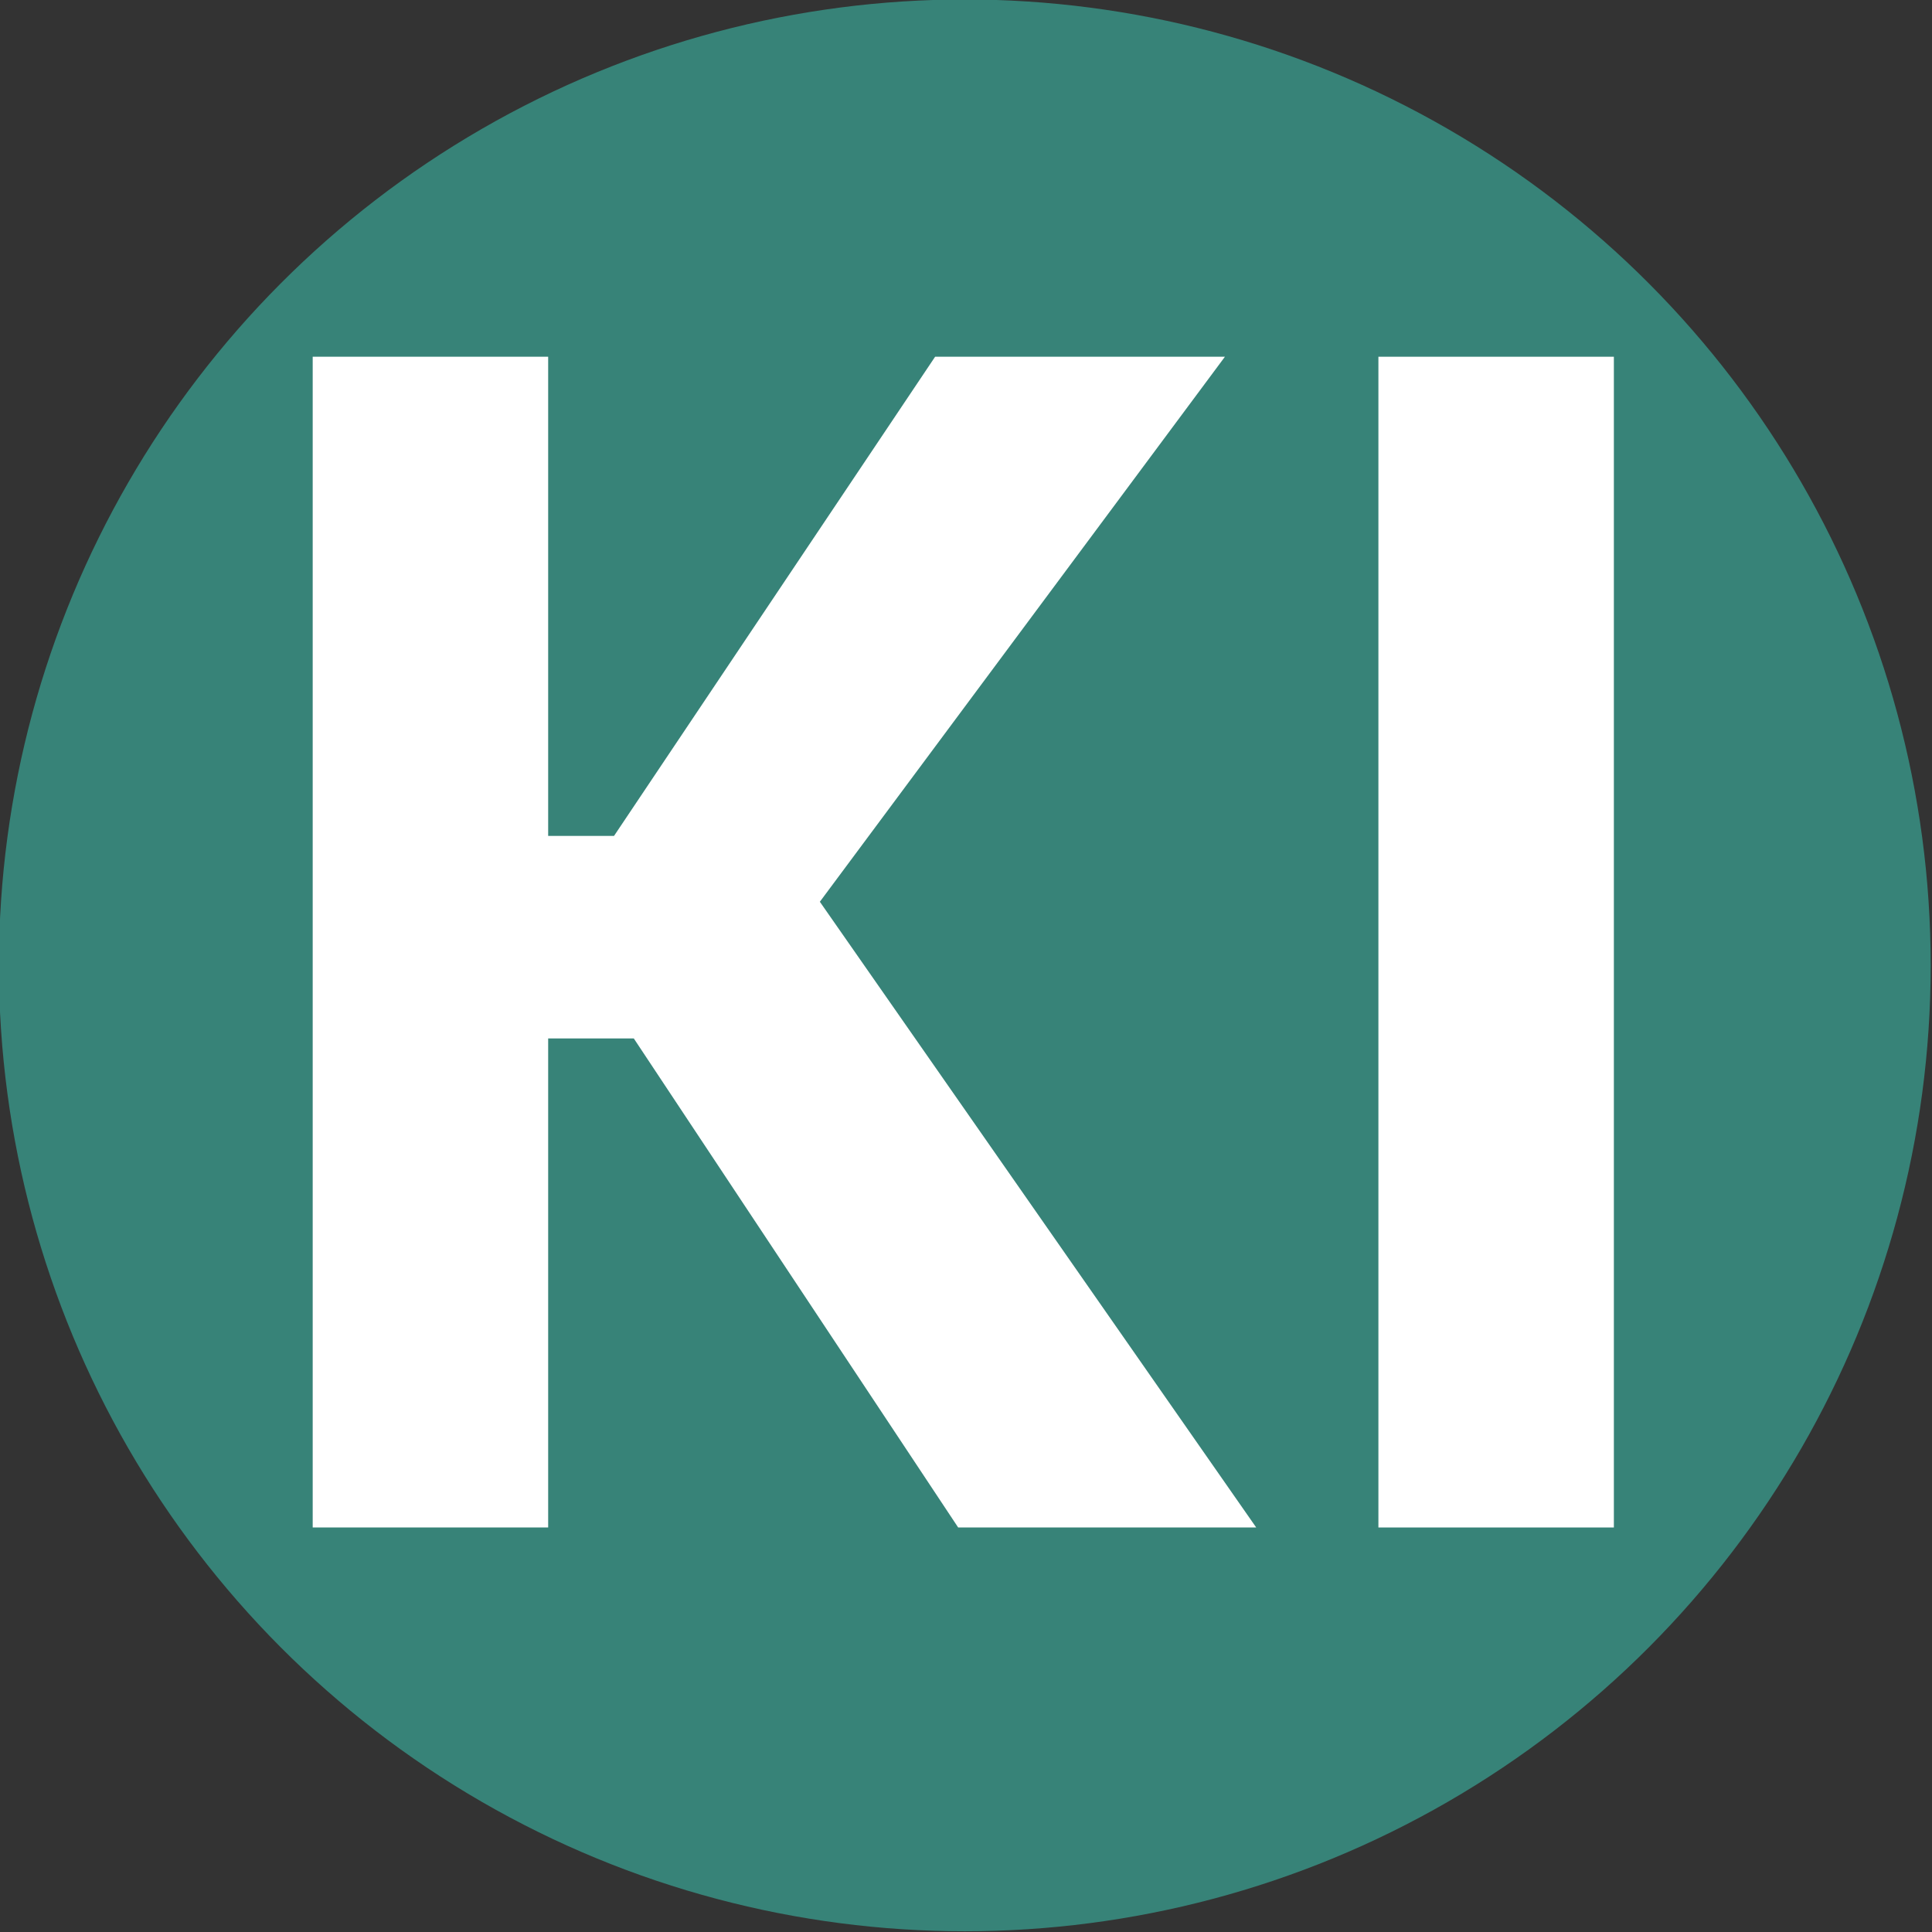
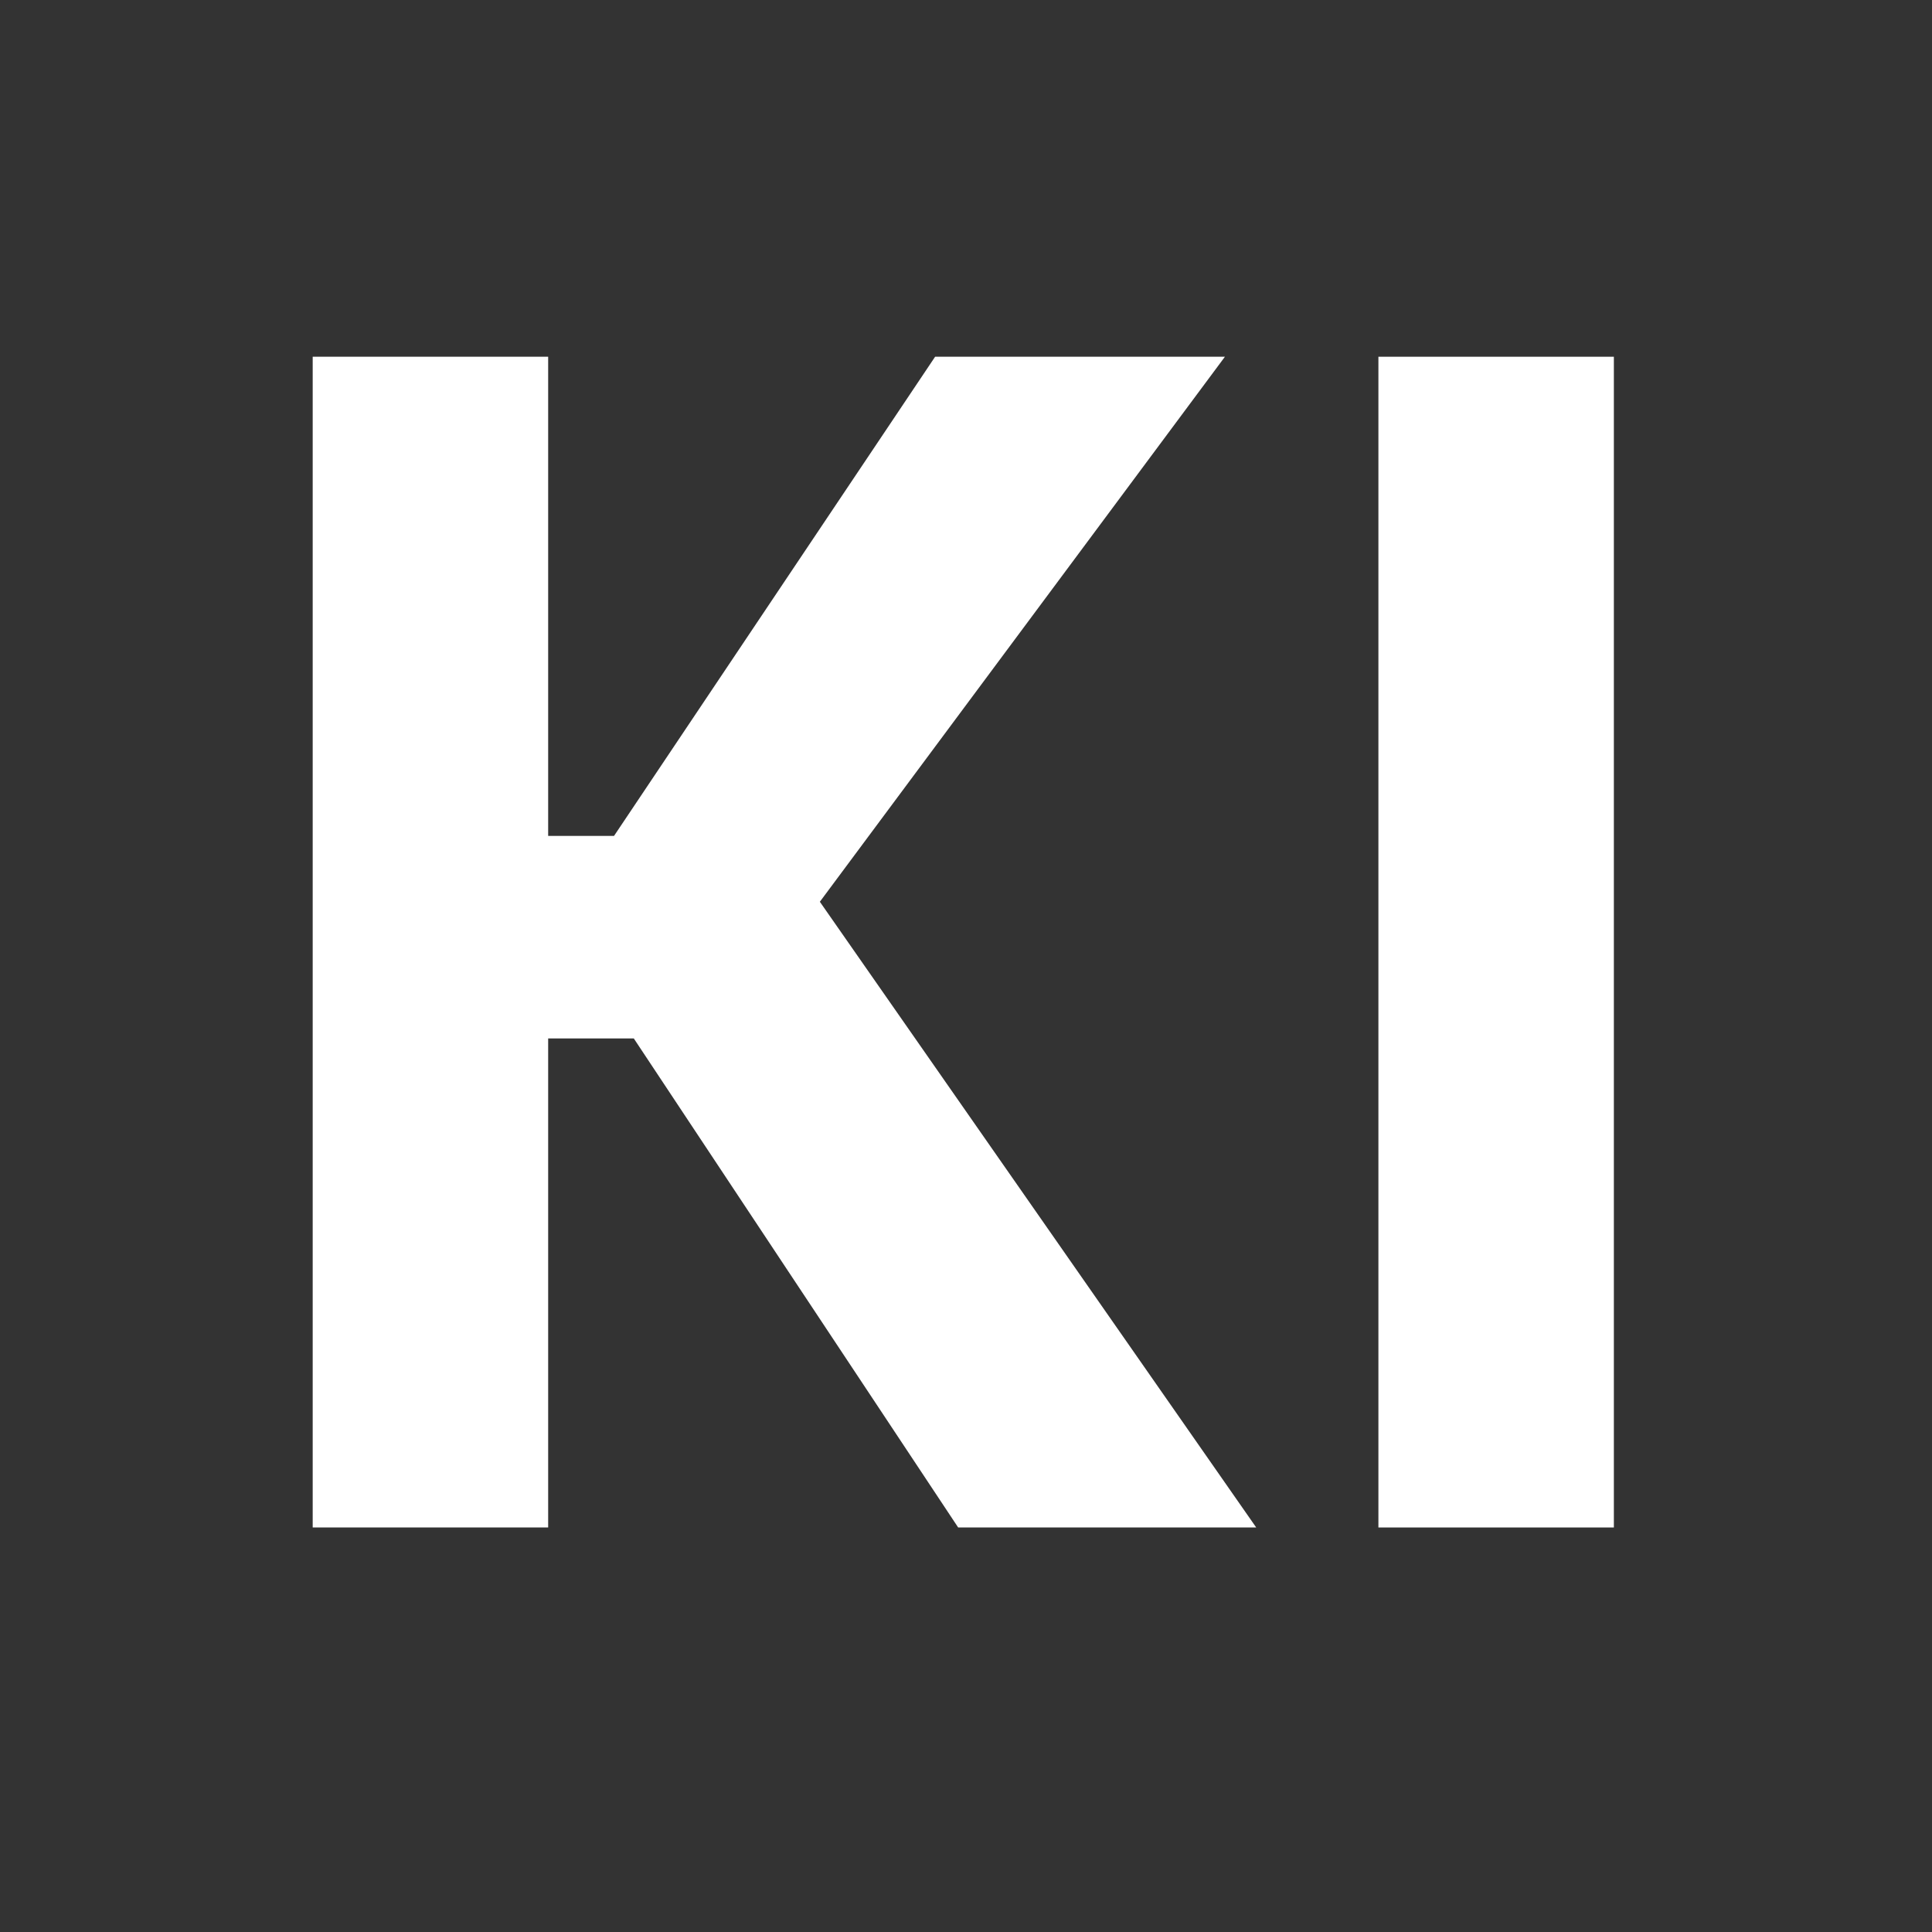
<svg xmlns="http://www.w3.org/2000/svg" width="100%" height="100%" viewBox="0 0 487 487" version="1.1" xml:space="preserve" style="fill-rule:evenodd;clip-rule:evenodd;stroke-linejoin:round;stroke-miterlimit:2;">
  <rect x="0" y="0" width="487" height="487" fill="#333333" stroke="none" />
  <g transform="matrix(1,0,0,1,1467.07,117.051)">
    <g transform="matrix(7.161,0,0,7.161,-5944.37,-2340.46)">
-       <circle cx="659.195" cy="344.47" r="34" style="fill:rgb(55,131,120);" />
-     </g>
+       </g>
    <g transform="matrix(1.404,0,0,1.404,-1645.92,-334.723)">
      <g transform="matrix(295.63,0,0,295.63,164.311,429.277)">
        <path d="M0.26,-0.297L0.208,-0.297L0.208,-0L0.065,-0L0.065,-0.711L0.208,-0.711L0.208,-0.42L0.248,-0.42L0.443,-0.711L0.619,-0.711L0.373,-0.38L0.638,-0L0.457,-0L0.26,-0.297Z" style="fill:white;fill-rule:nonzero;" />
      </g>
      <g transform="matrix(295.63,0,0,295.63,352.689,429.277)">
        <rect x="0.075" y="-0.711" width="0.143" height="0.711" style="fill:white;fill-rule:nonzero;" />
      </g>
    </g>
  </g>
</svg>